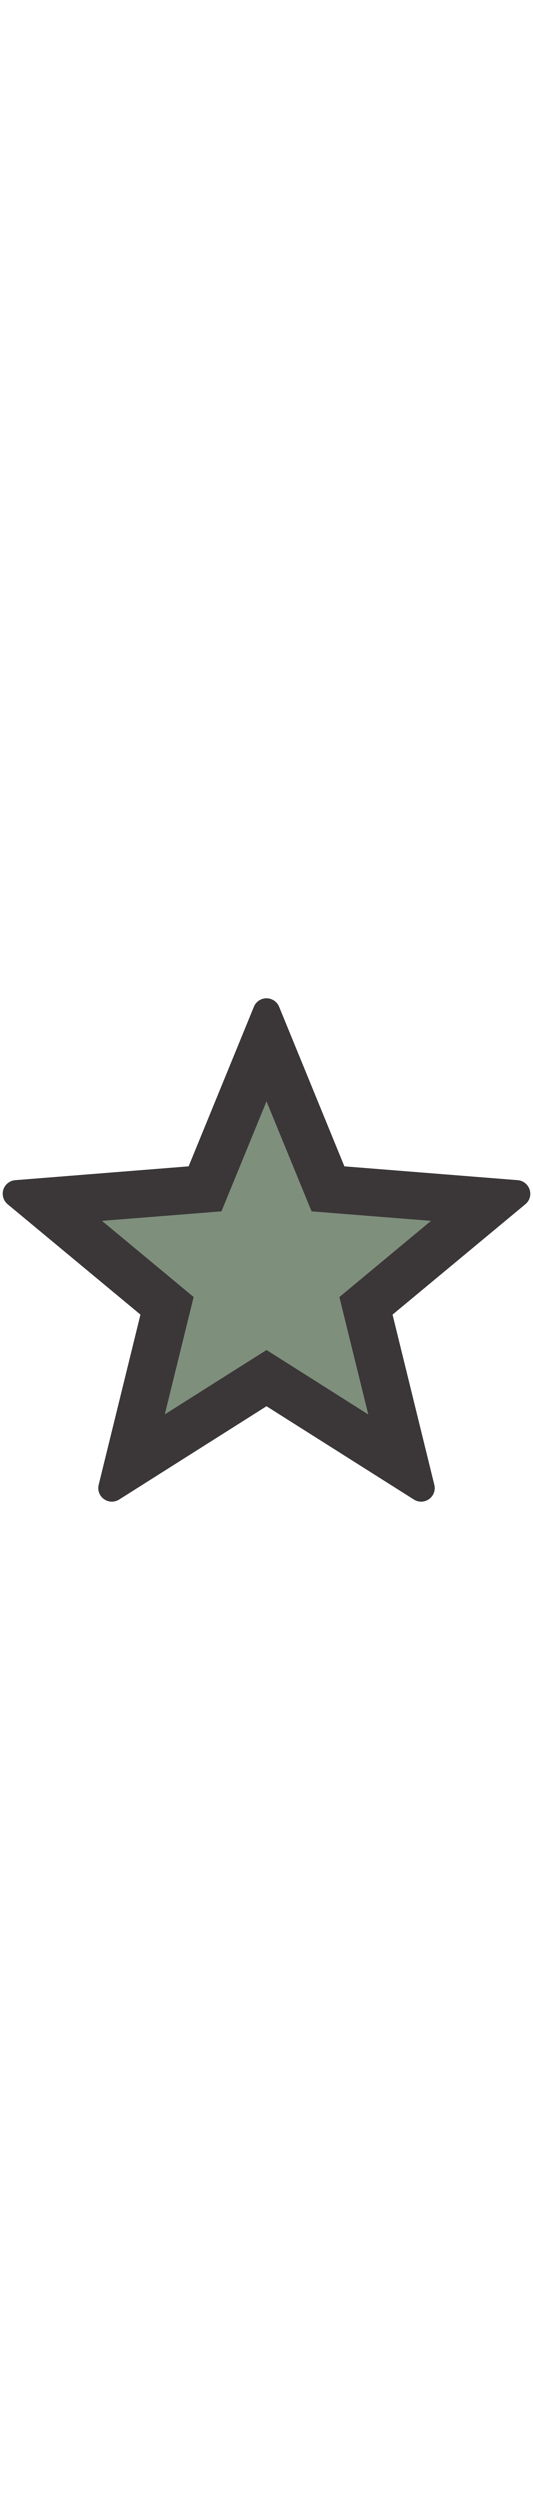
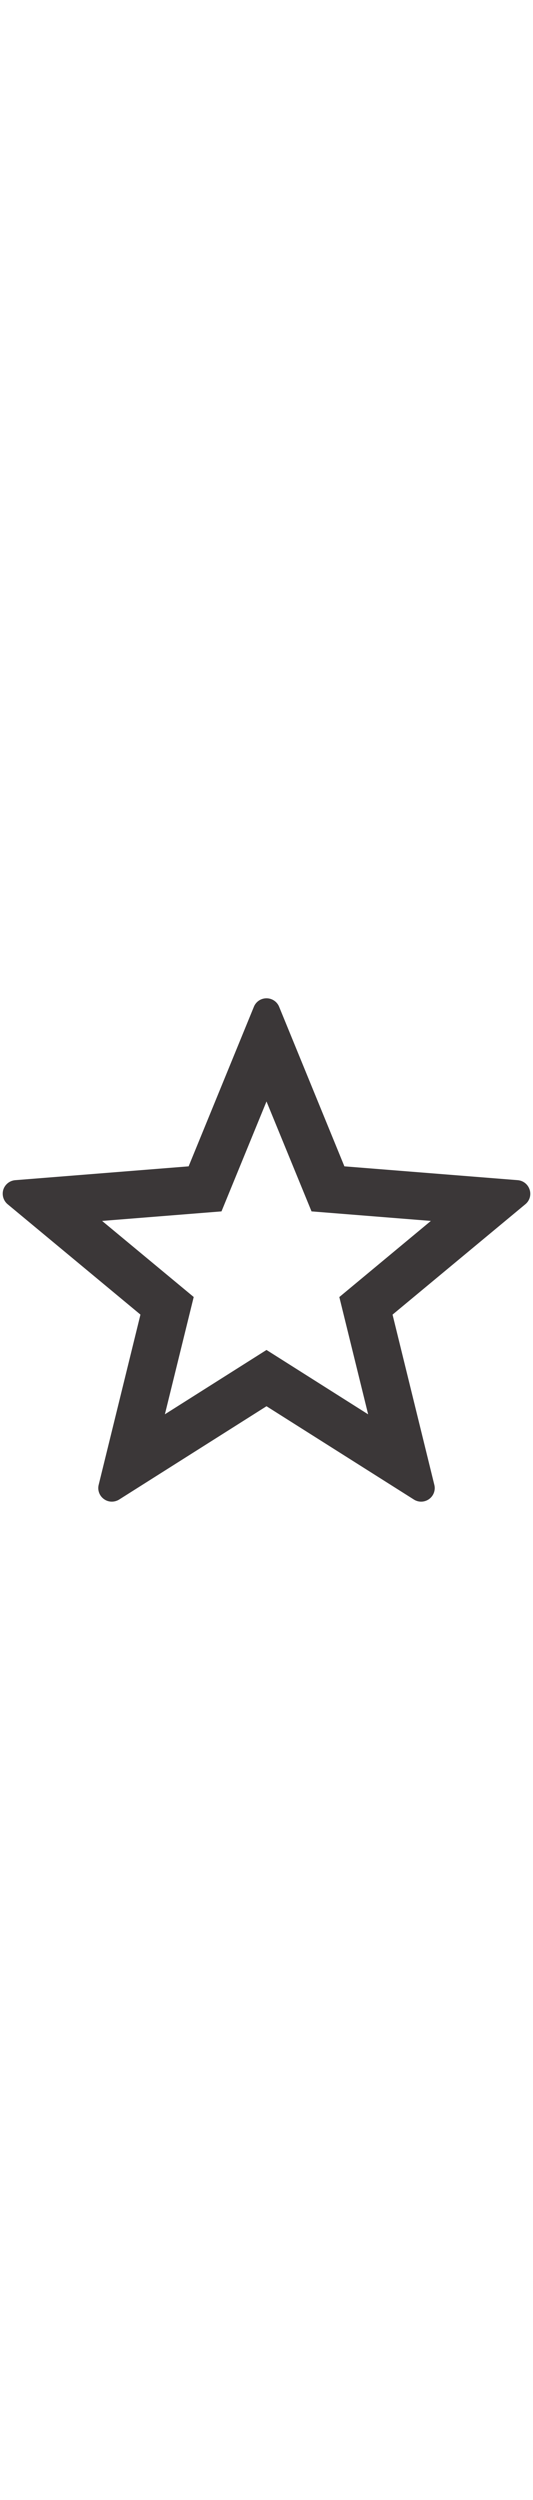
<svg xmlns="http://www.w3.org/2000/svg" id="th_noc_white-medium-star" width="100%" height="100%" version="1.1" preserveAspectRatio="xMidYMid meet" viewBox="0 0 32 32" style="height:150px" data-uid="noc_white-medium-star" data-keyword="white-medium-star" data-complex="true" data-coll="noc" data-c="{&quot;fcc21b&quot;:[&quot;noc_white-medium-star_l_1&quot;],&quot;f79329&quot;:[&quot;noc_white-medium-star_l_2&quot;]}" data-colors="[&quot;#fcc21b&quot;,&quot;#f79329&quot;]">
  <defs id="SvgjsDefs26278" />
-   <path id="noc_white-medium-star_l_1" d="M20.372 18.825L22.099 25.862L15.999 21.999L9.901 25.862L11.631 18.824L6.131 14.259L13.299 13.684L15.999 7.089L18.702 13.684L25.867 14.259Z " data-color-original="#fcc21b" fill="#7e8f7c" class="fcc21b" />
  <path id="noc_white-medium-star_l_2" d="M31.797 12.38A0.818 0.818 0 0 0 31.087 11.812L20.677 10.982L16.757 1.404A0.817 0.817 0 0 0 15.999 0.899A0.816 0.816 0 0 0 15.244 1.404L11.324 10.982L0.912 11.812A0.823 0.823 0 0 0 0.199 12.38A0.828 0.828 0 0 0 0.457 13.255L8.432 19.878L5.924 30.091A0.81 0.81 0 0 0 6.239 30.946A0.796 0.796 0 0 0 6.714 31.101A0.838 0.838 0 0 0 7.152 30.976L16 25.376L24.848 30.974C25.13 31.154 25.49 31.142 25.761 30.947A0.81 0.81 0 0 0 26.076 30.092L23.568 19.879L31.543 13.254A0.807 0.807 0 0 0 31.798 12.381ZM20.372 18.825L22.102 25.862L16 21.999L9.9 25.859L11.63 18.822L6.13 14.257L13.298 13.685L16 7.09L18.703 13.685L25.868 14.257Z " data-color-original="#f79329" fill="#3b3738" class="f79329" />
</svg>